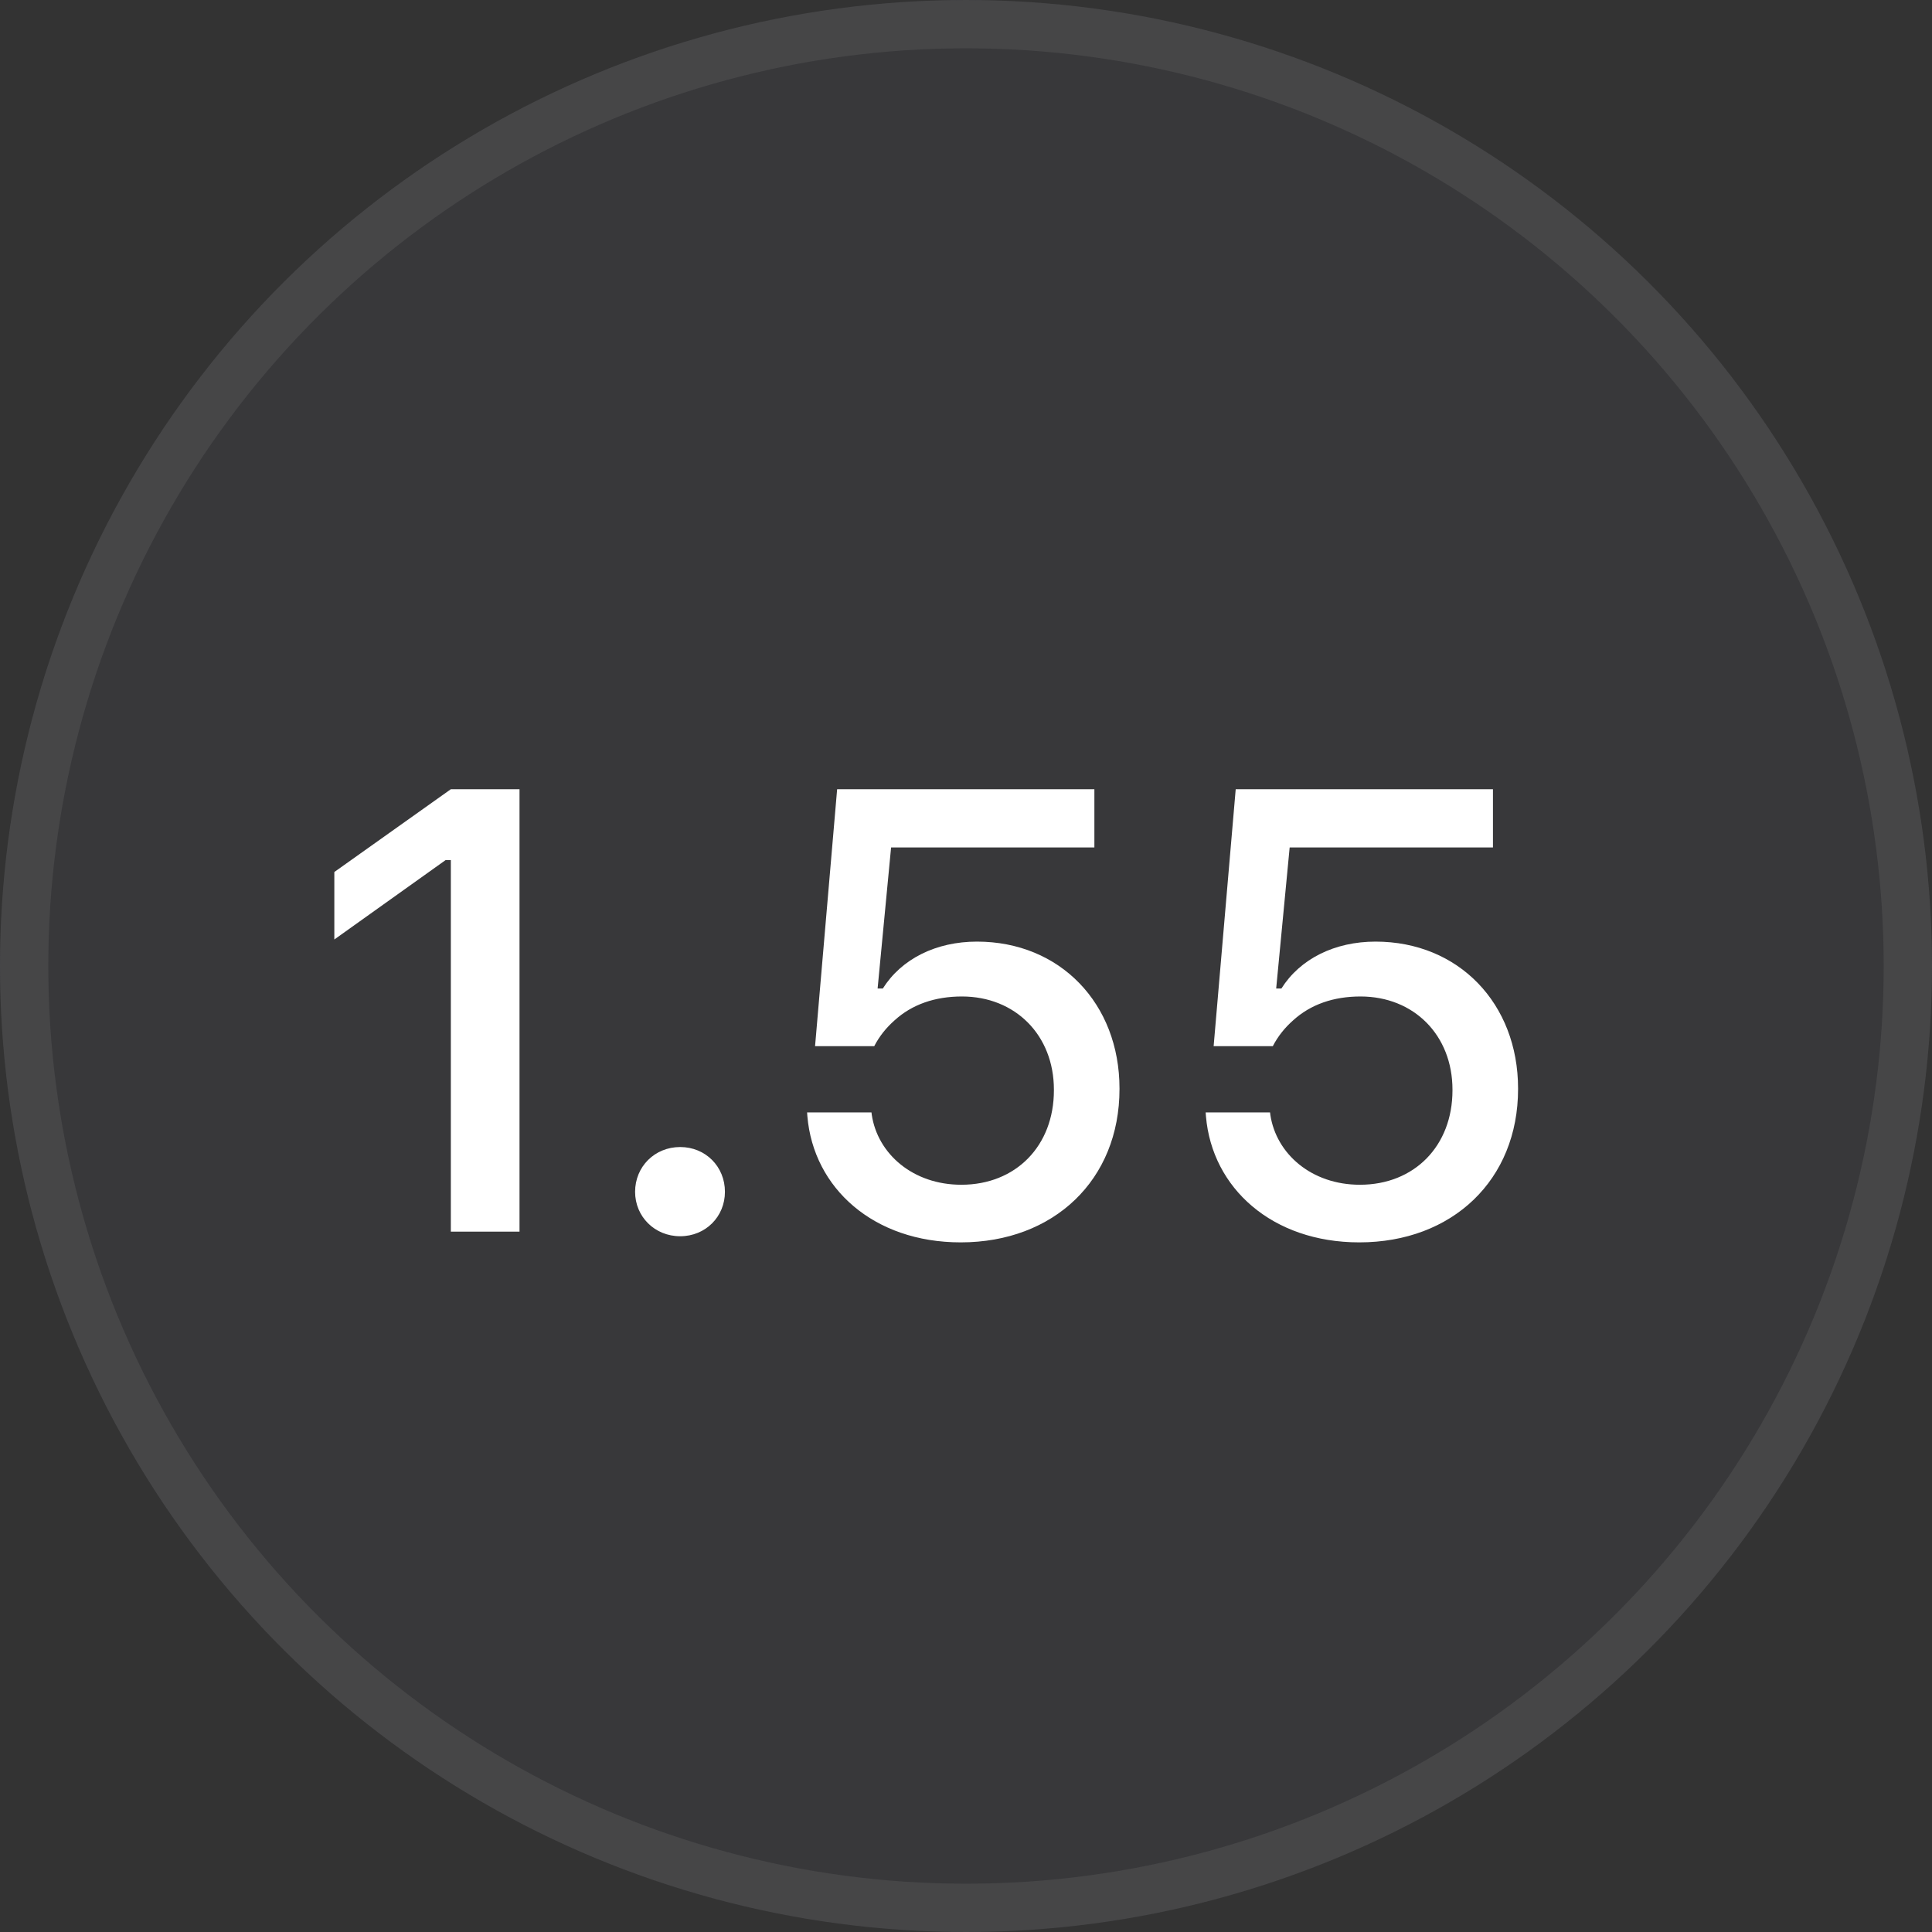
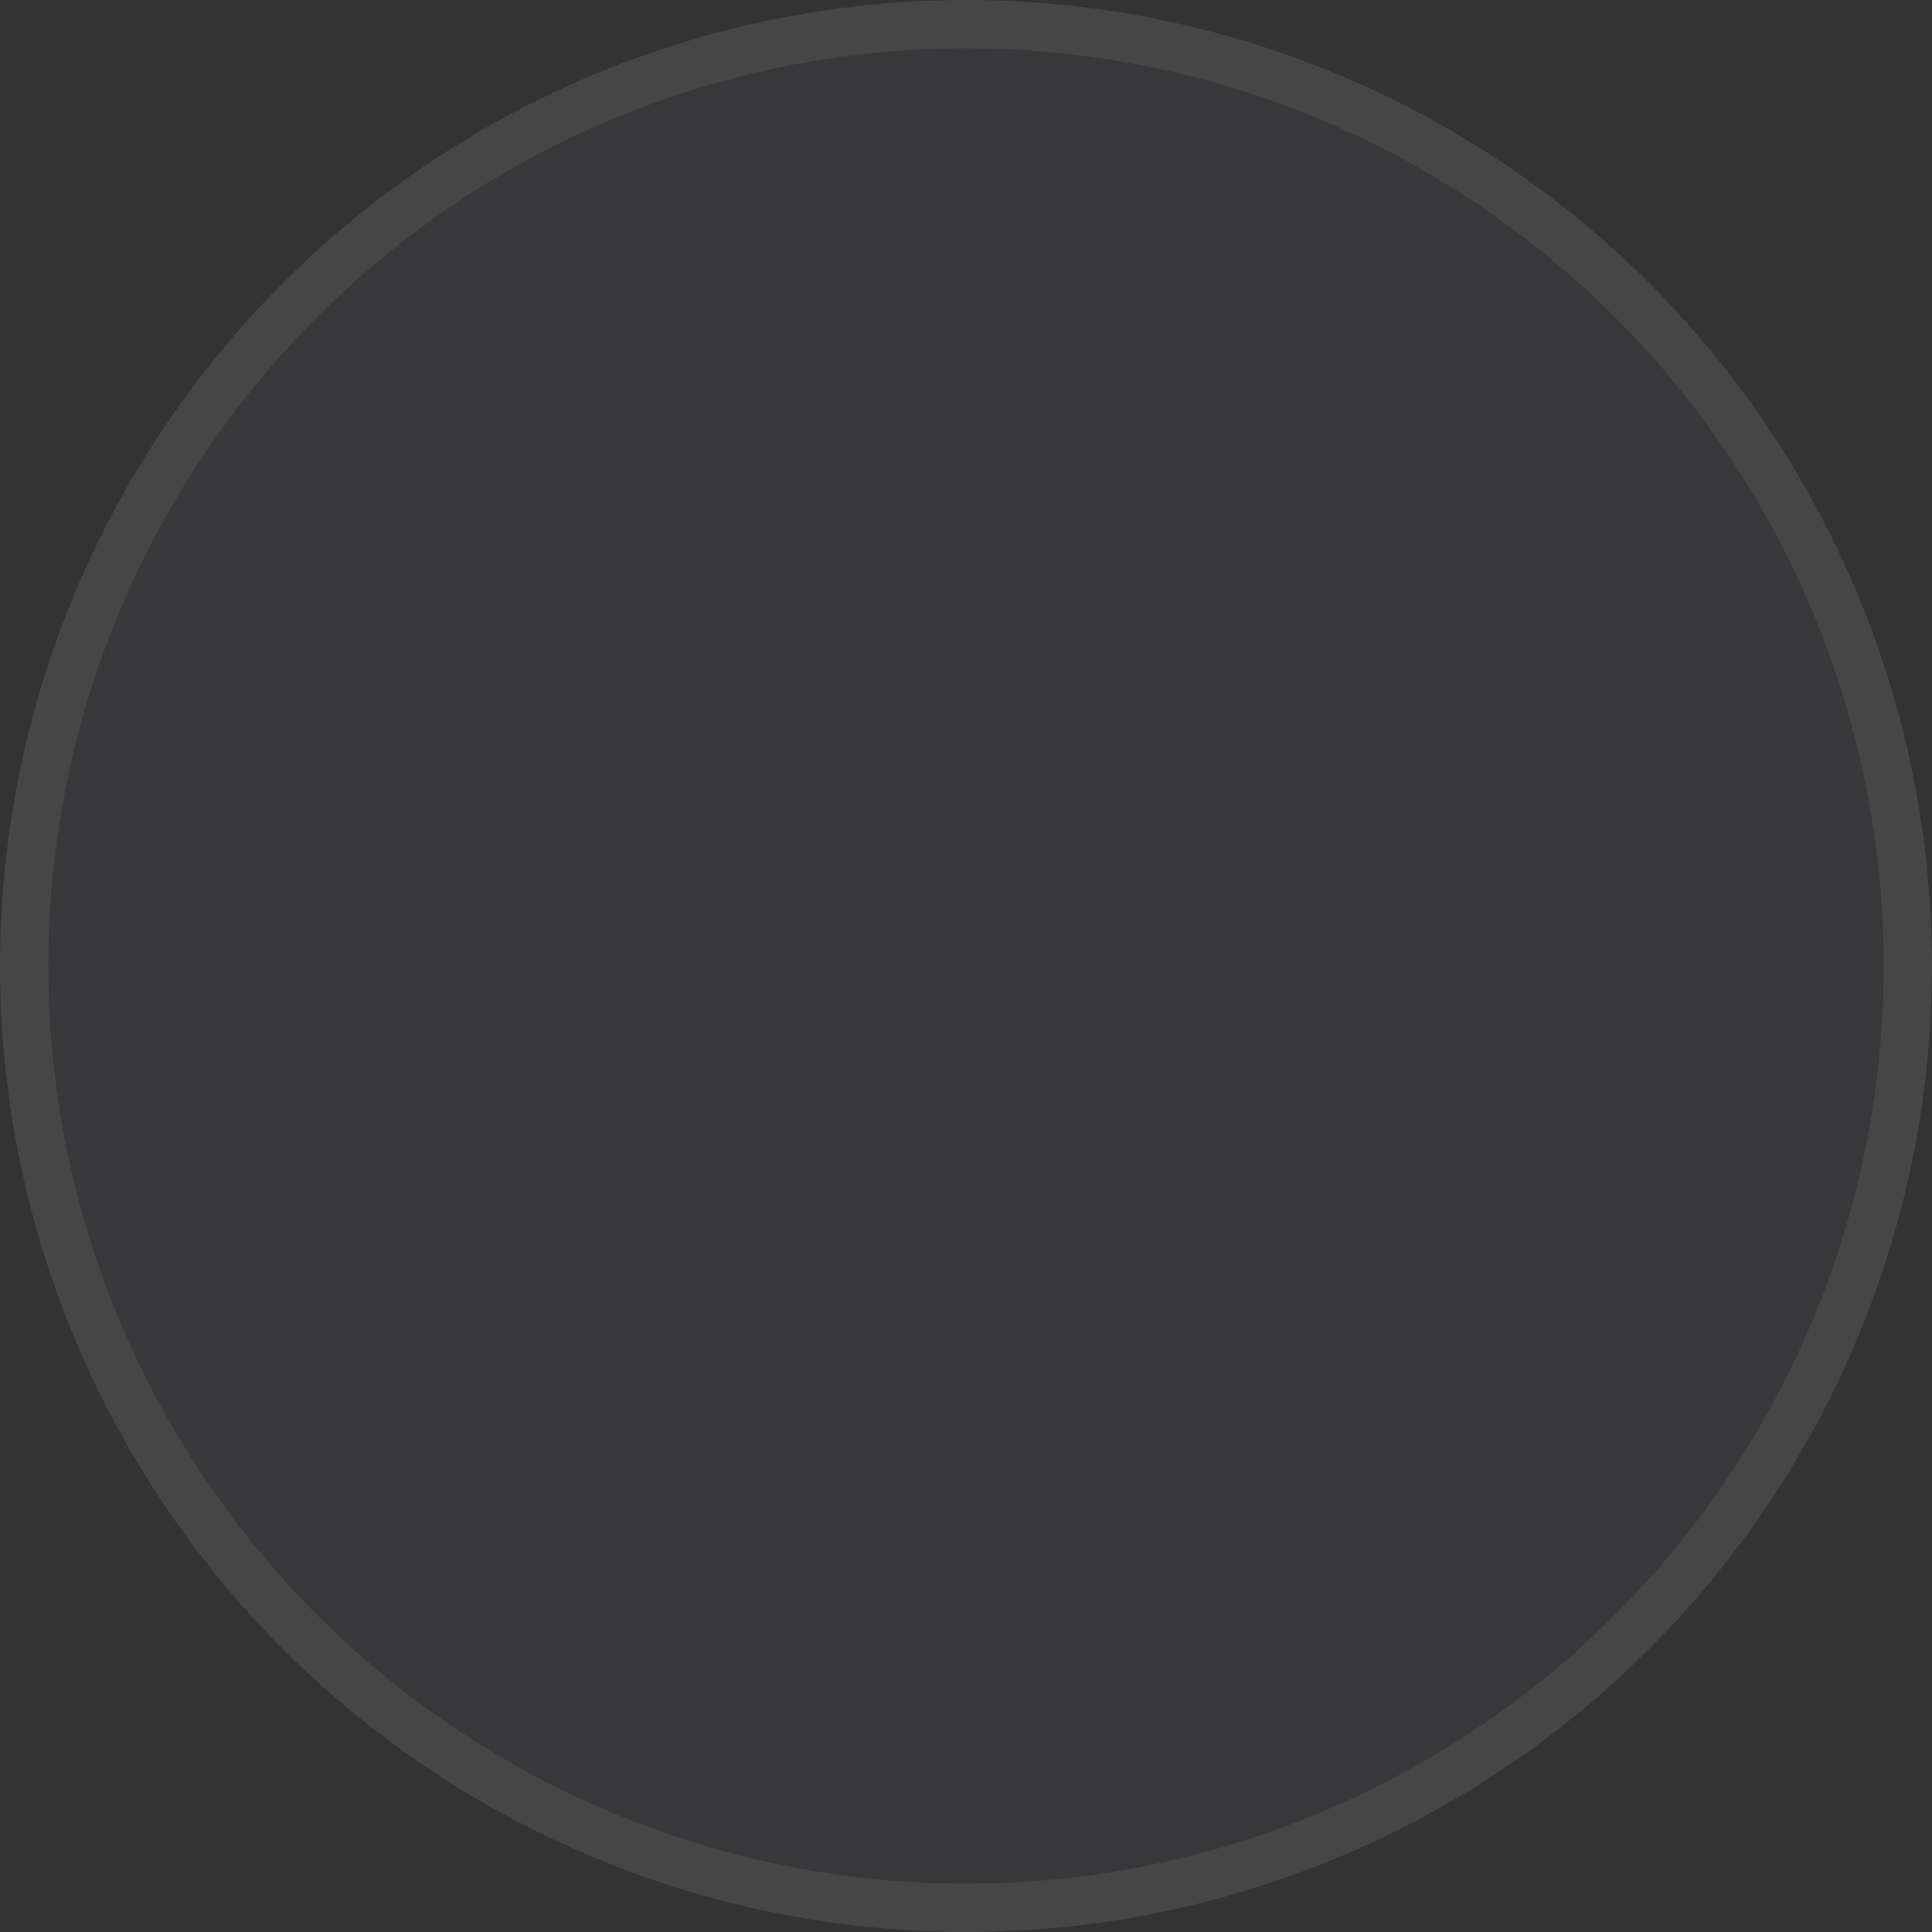
<svg xmlns="http://www.w3.org/2000/svg" width="40" height="40" viewBox="0 0 40 40" fill="none">
  <rect x="0" y="0" width="40" height="40" fill="#333333" stroke="none" />
  <circle cx="20" cy="20" r="20" transform="rotate(-90 20 20)" fill="#3A3A3C" fill-opacity="0.8" />
  <circle cx="20" cy="20" r="19.5" transform="rotate(-90 20 20)" stroke="#818181" stroke-opacity="0.2" />
-   <path d="M9.334 25.5V17.807H9.226L6.922 19.451V18.054L9.334 16.34H10.756V25.5H9.334ZM14.082 25.595C13.555 25.595 13.149 25.189 13.149 24.675C13.149 24.154 13.555 23.748 14.082 23.748C14.609 23.748 15.009 24.154 15.009 24.675C15.009 25.189 14.609 25.595 14.082 25.595ZM19.89 25.722C18.087 25.722 16.843 24.599 16.716 23.113L16.71 23.031H18.043L18.049 23.081C18.17 23.888 18.9 24.529 19.903 24.529C21.033 24.529 21.82 23.723 21.82 22.574V22.561C21.82 21.431 21.02 20.631 19.916 20.631C19.357 20.631 18.881 20.796 18.519 21.127C18.354 21.273 18.208 21.45 18.1 21.66H16.875L17.332 16.34H22.658V17.546H18.449L18.17 20.466H18.278C18.665 19.851 19.382 19.495 20.227 19.495C21.947 19.495 23.178 20.777 23.178 22.536V22.548C23.178 24.427 21.82 25.722 19.89 25.722ZM28.142 25.722C26.34 25.722 25.095 24.599 24.968 23.113L24.962 23.031H26.295L26.301 23.081C26.422 23.888 27.152 24.529 28.155 24.529C29.285 24.529 30.072 23.723 30.072 22.574V22.561C30.072 21.431 29.272 20.631 28.168 20.631C27.609 20.631 27.133 20.796 26.771 21.127C26.606 21.273 26.46 21.45 26.352 21.66H25.127L25.584 16.34H30.91V17.546H26.701L26.422 20.466H26.53C26.917 19.851 27.634 19.495 28.479 19.495C30.199 19.495 31.43 20.777 31.43 22.536V22.548C31.43 24.427 30.072 25.722 28.142 25.722Z" fill="white" />
</svg>